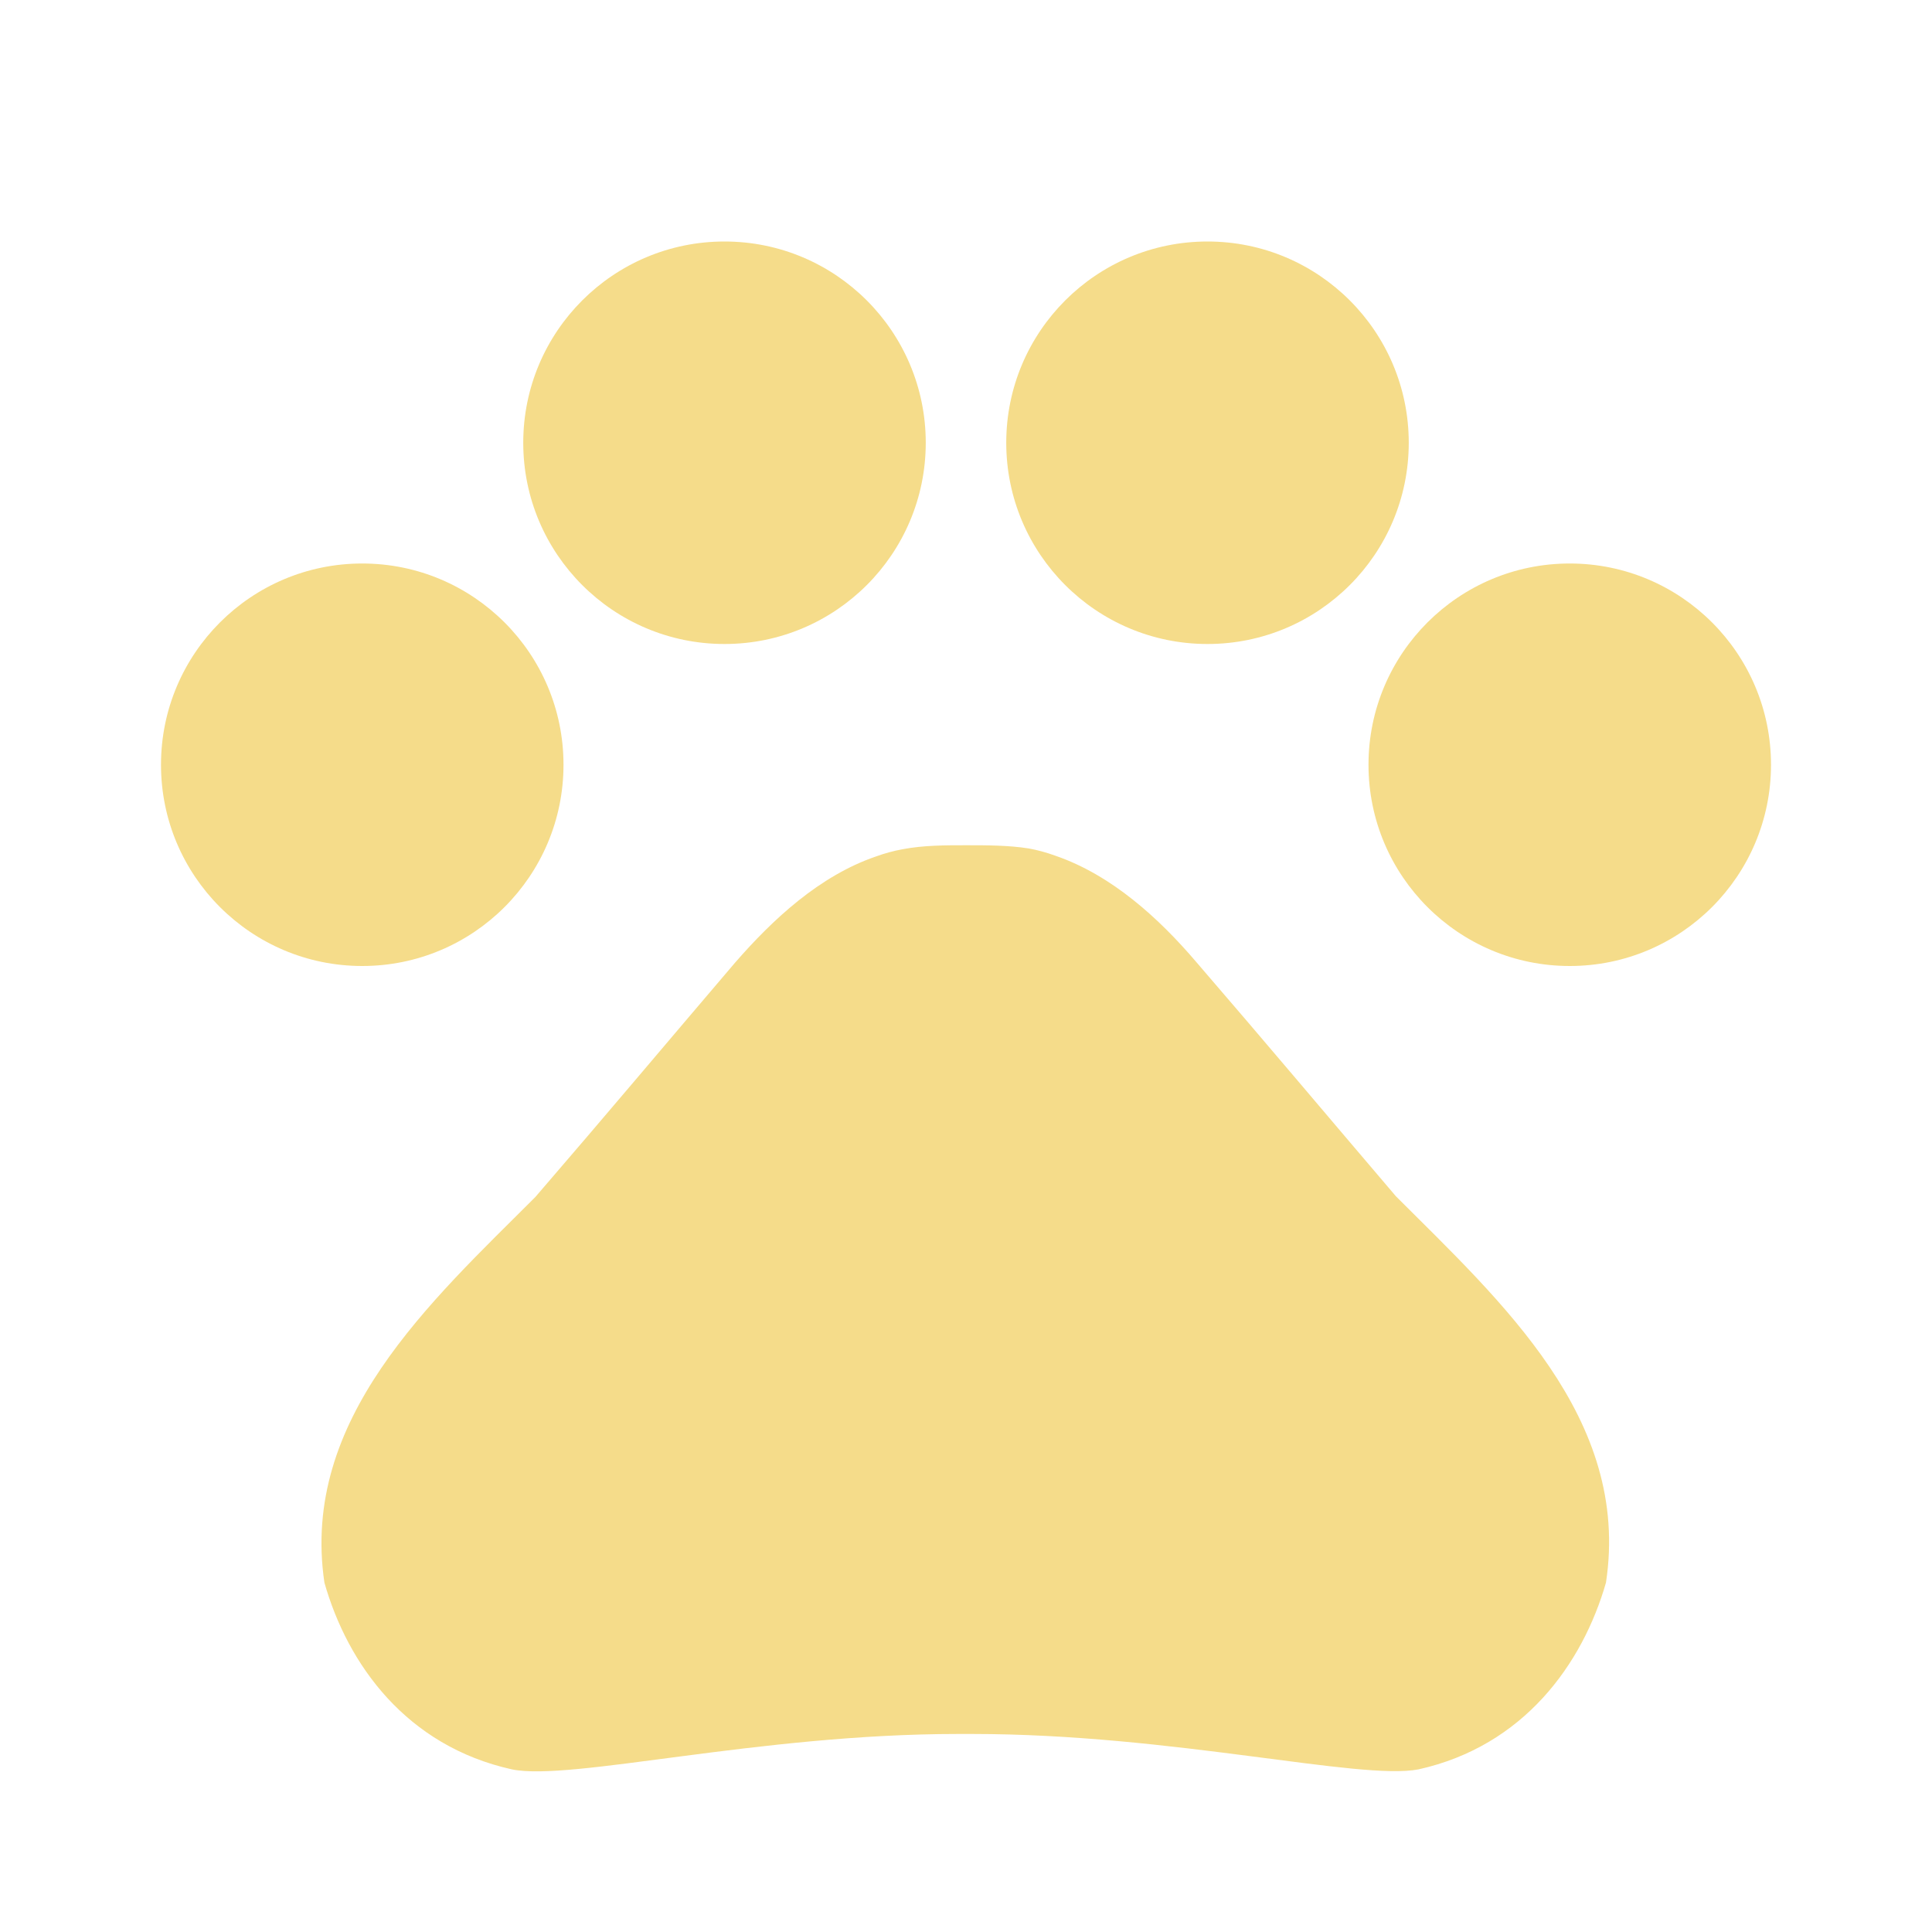
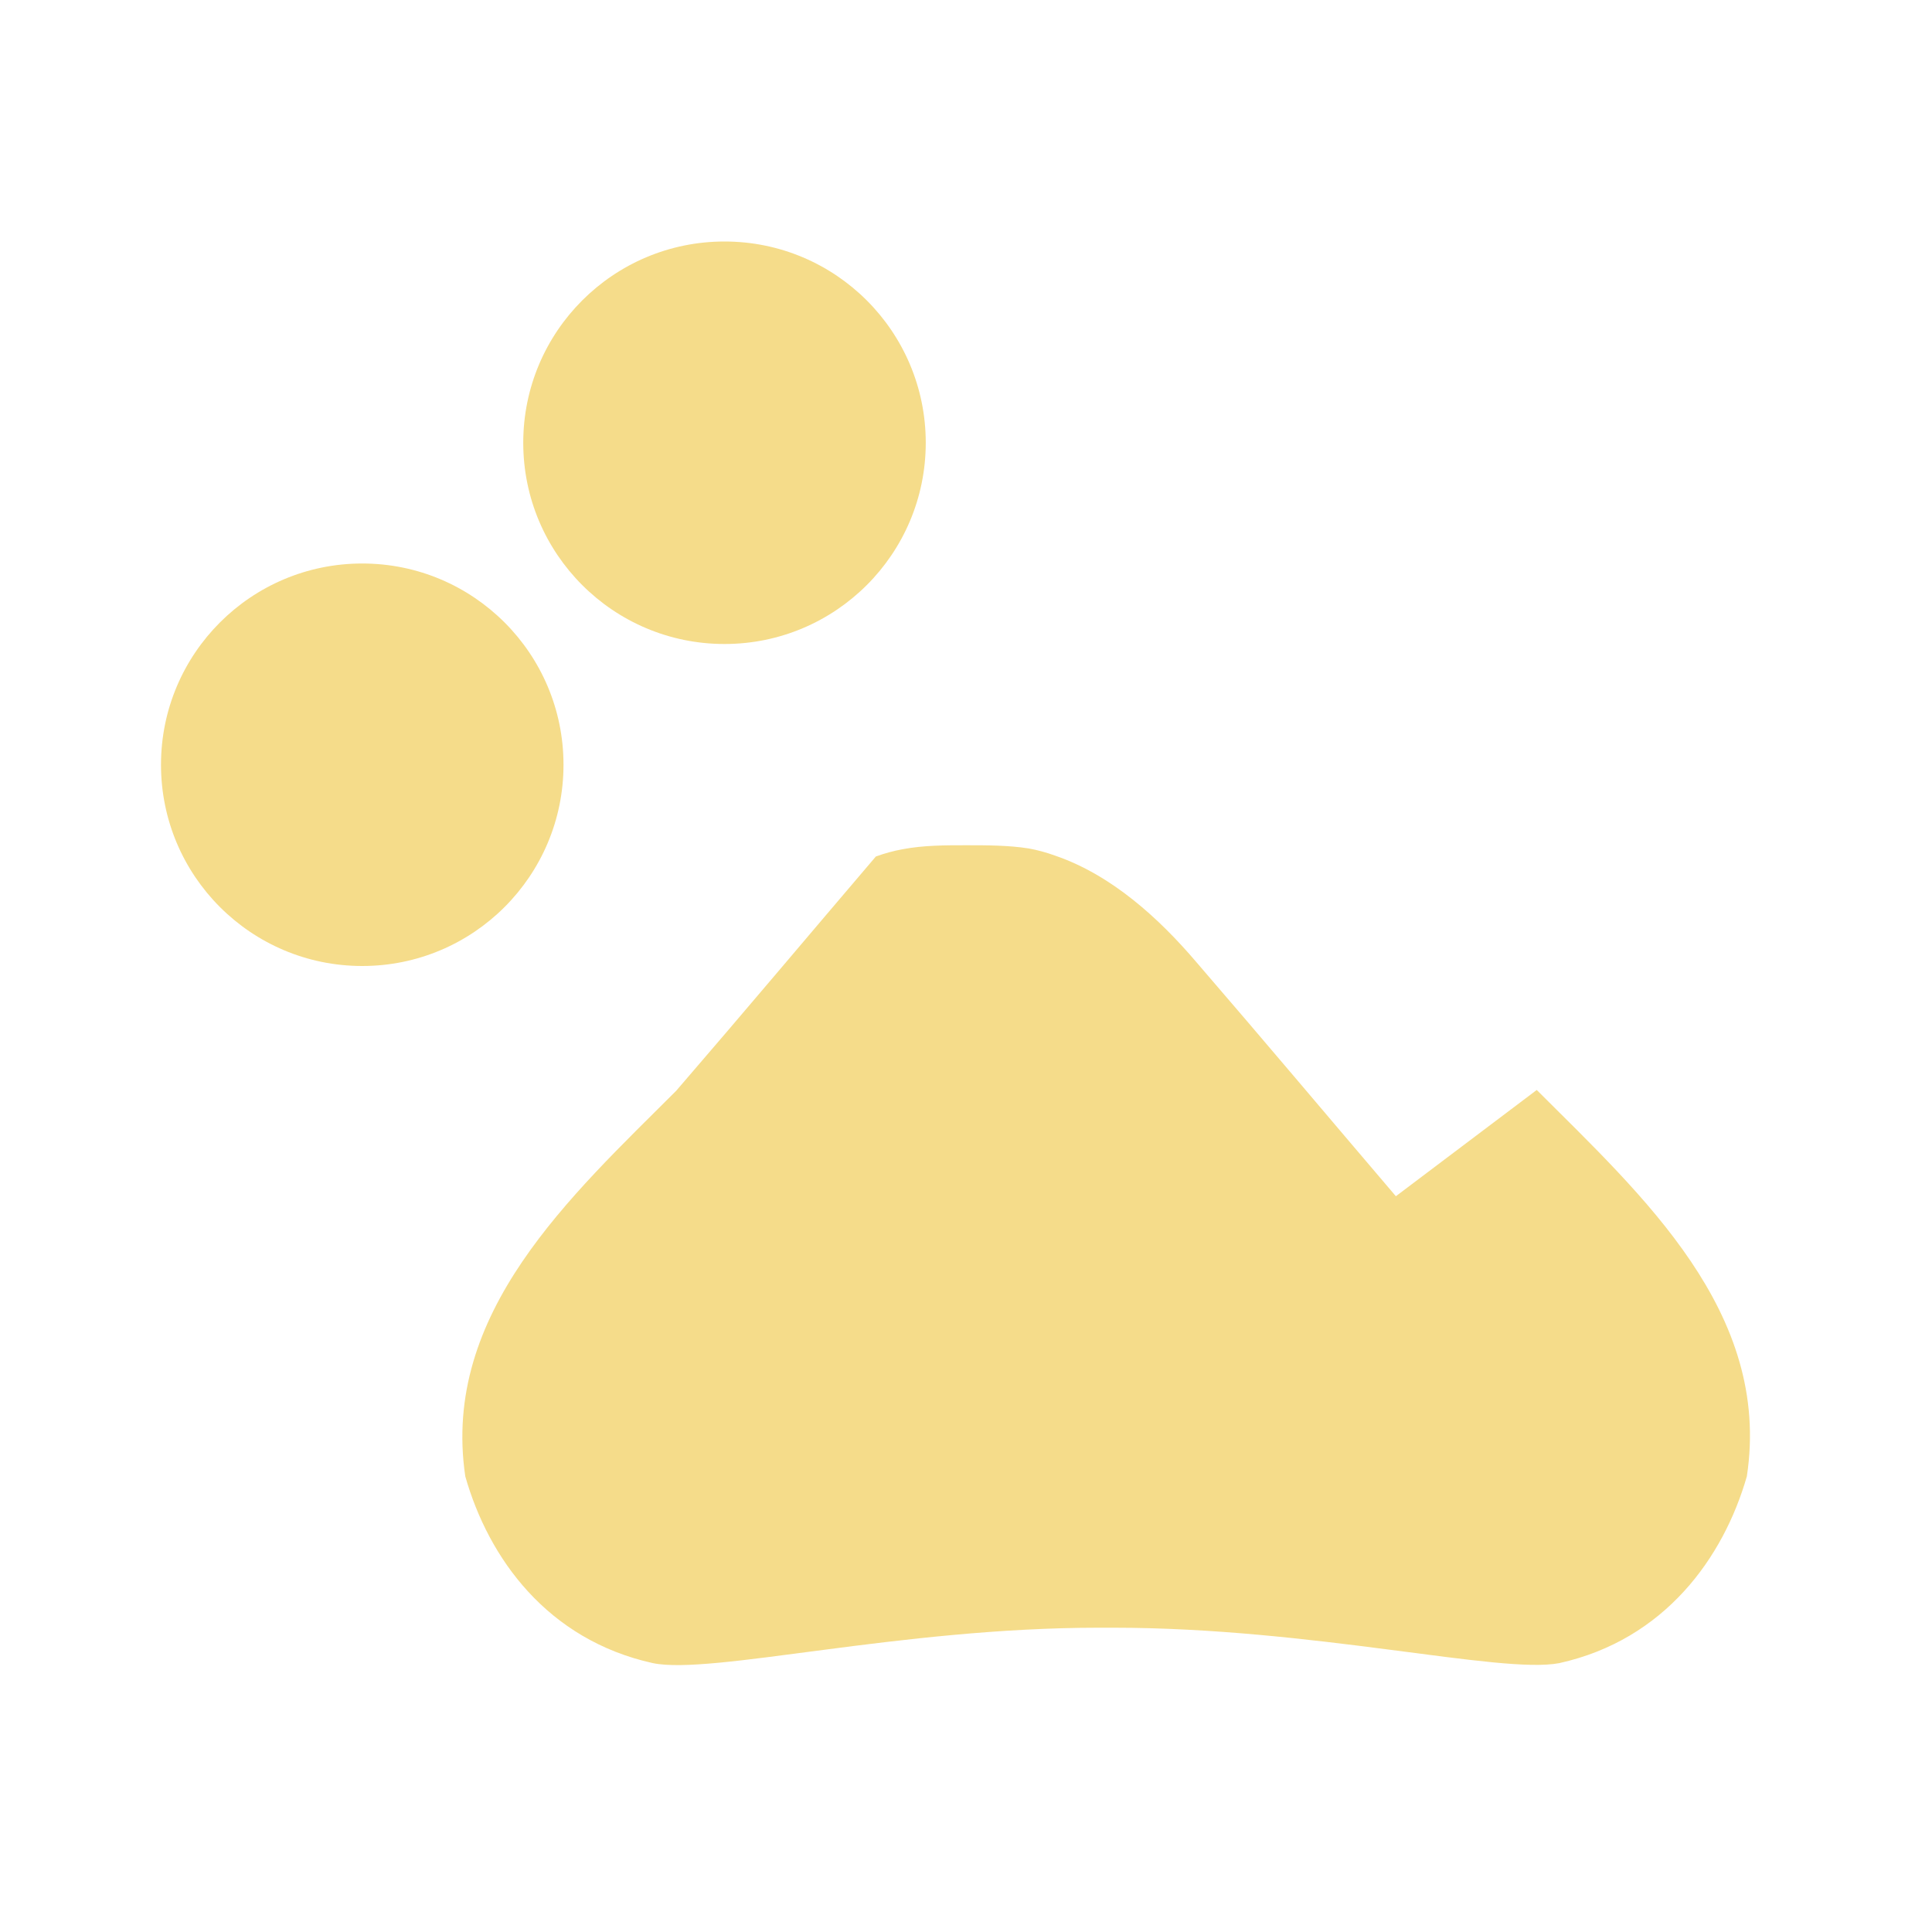
<svg xmlns="http://www.w3.org/2000/svg" width="512" height="512" viewBox="0 0 24 24">
  <circle cx="4.5" cy="9.5" r="2.5" fill="#f5dc8a" />
  <circle cx="9" cy="5.5" r="2.5" fill="#f5dc8a" />
-   <circle cx="15" cy="5.5" r="2.5" fill="#f5dc8a" />
-   <circle cx="19.5" cy="9.5" r="2.5" fill="#f5dc8a" />
-   <path fill="#f5dc8a" d="M17.34 14.86c-.87-1.02-1.6-1.89-2.48-2.91c-.46-.54-1.05-1.08-1.75-1.32c-.11-.04-.22-.07-.33-.09c-.25-.04-.52-.04-.78-.04s-.53 0-.79.05c-.11.02-.22.05-.33.09c-.7.24-1.28.78-1.75 1.32c-.87 1.02-1.6 1.89-2.48 2.91c-1.31 1.31-2.92 2.76-2.62 4.79c.29 1.02 1.02 2.03 2.33 2.32c.73.15 3.06-.44 5.54-.44h.18c2.48 0 4.81.58 5.54.44c1.31-.29 2.04-1.31 2.33-2.32c.31-2.04-1.3-3.49-2.61-4.8z" />
+   <path fill="#f5dc8a" d="M17.34 14.86c-.87-1.02-1.6-1.89-2.48-2.91c-.46-.54-1.05-1.08-1.75-1.32c-.11-.04-.22-.07-.33-.09c-.25-.04-.52-.04-.78-.04s-.53 0-.79.05c-.11.02-.22.05-.33.09c-.87 1.02-1.6 1.89-2.48 2.91c-1.31 1.31-2.92 2.76-2.62 4.79c.29 1.02 1.02 2.03 2.33 2.32c.73.15 3.06-.44 5.54-.44h.18c2.48 0 4.81.58 5.54.44c1.31-.29 2.04-1.31 2.33-2.32c.31-2.04-1.3-3.49-2.61-4.8z" />
</svg>